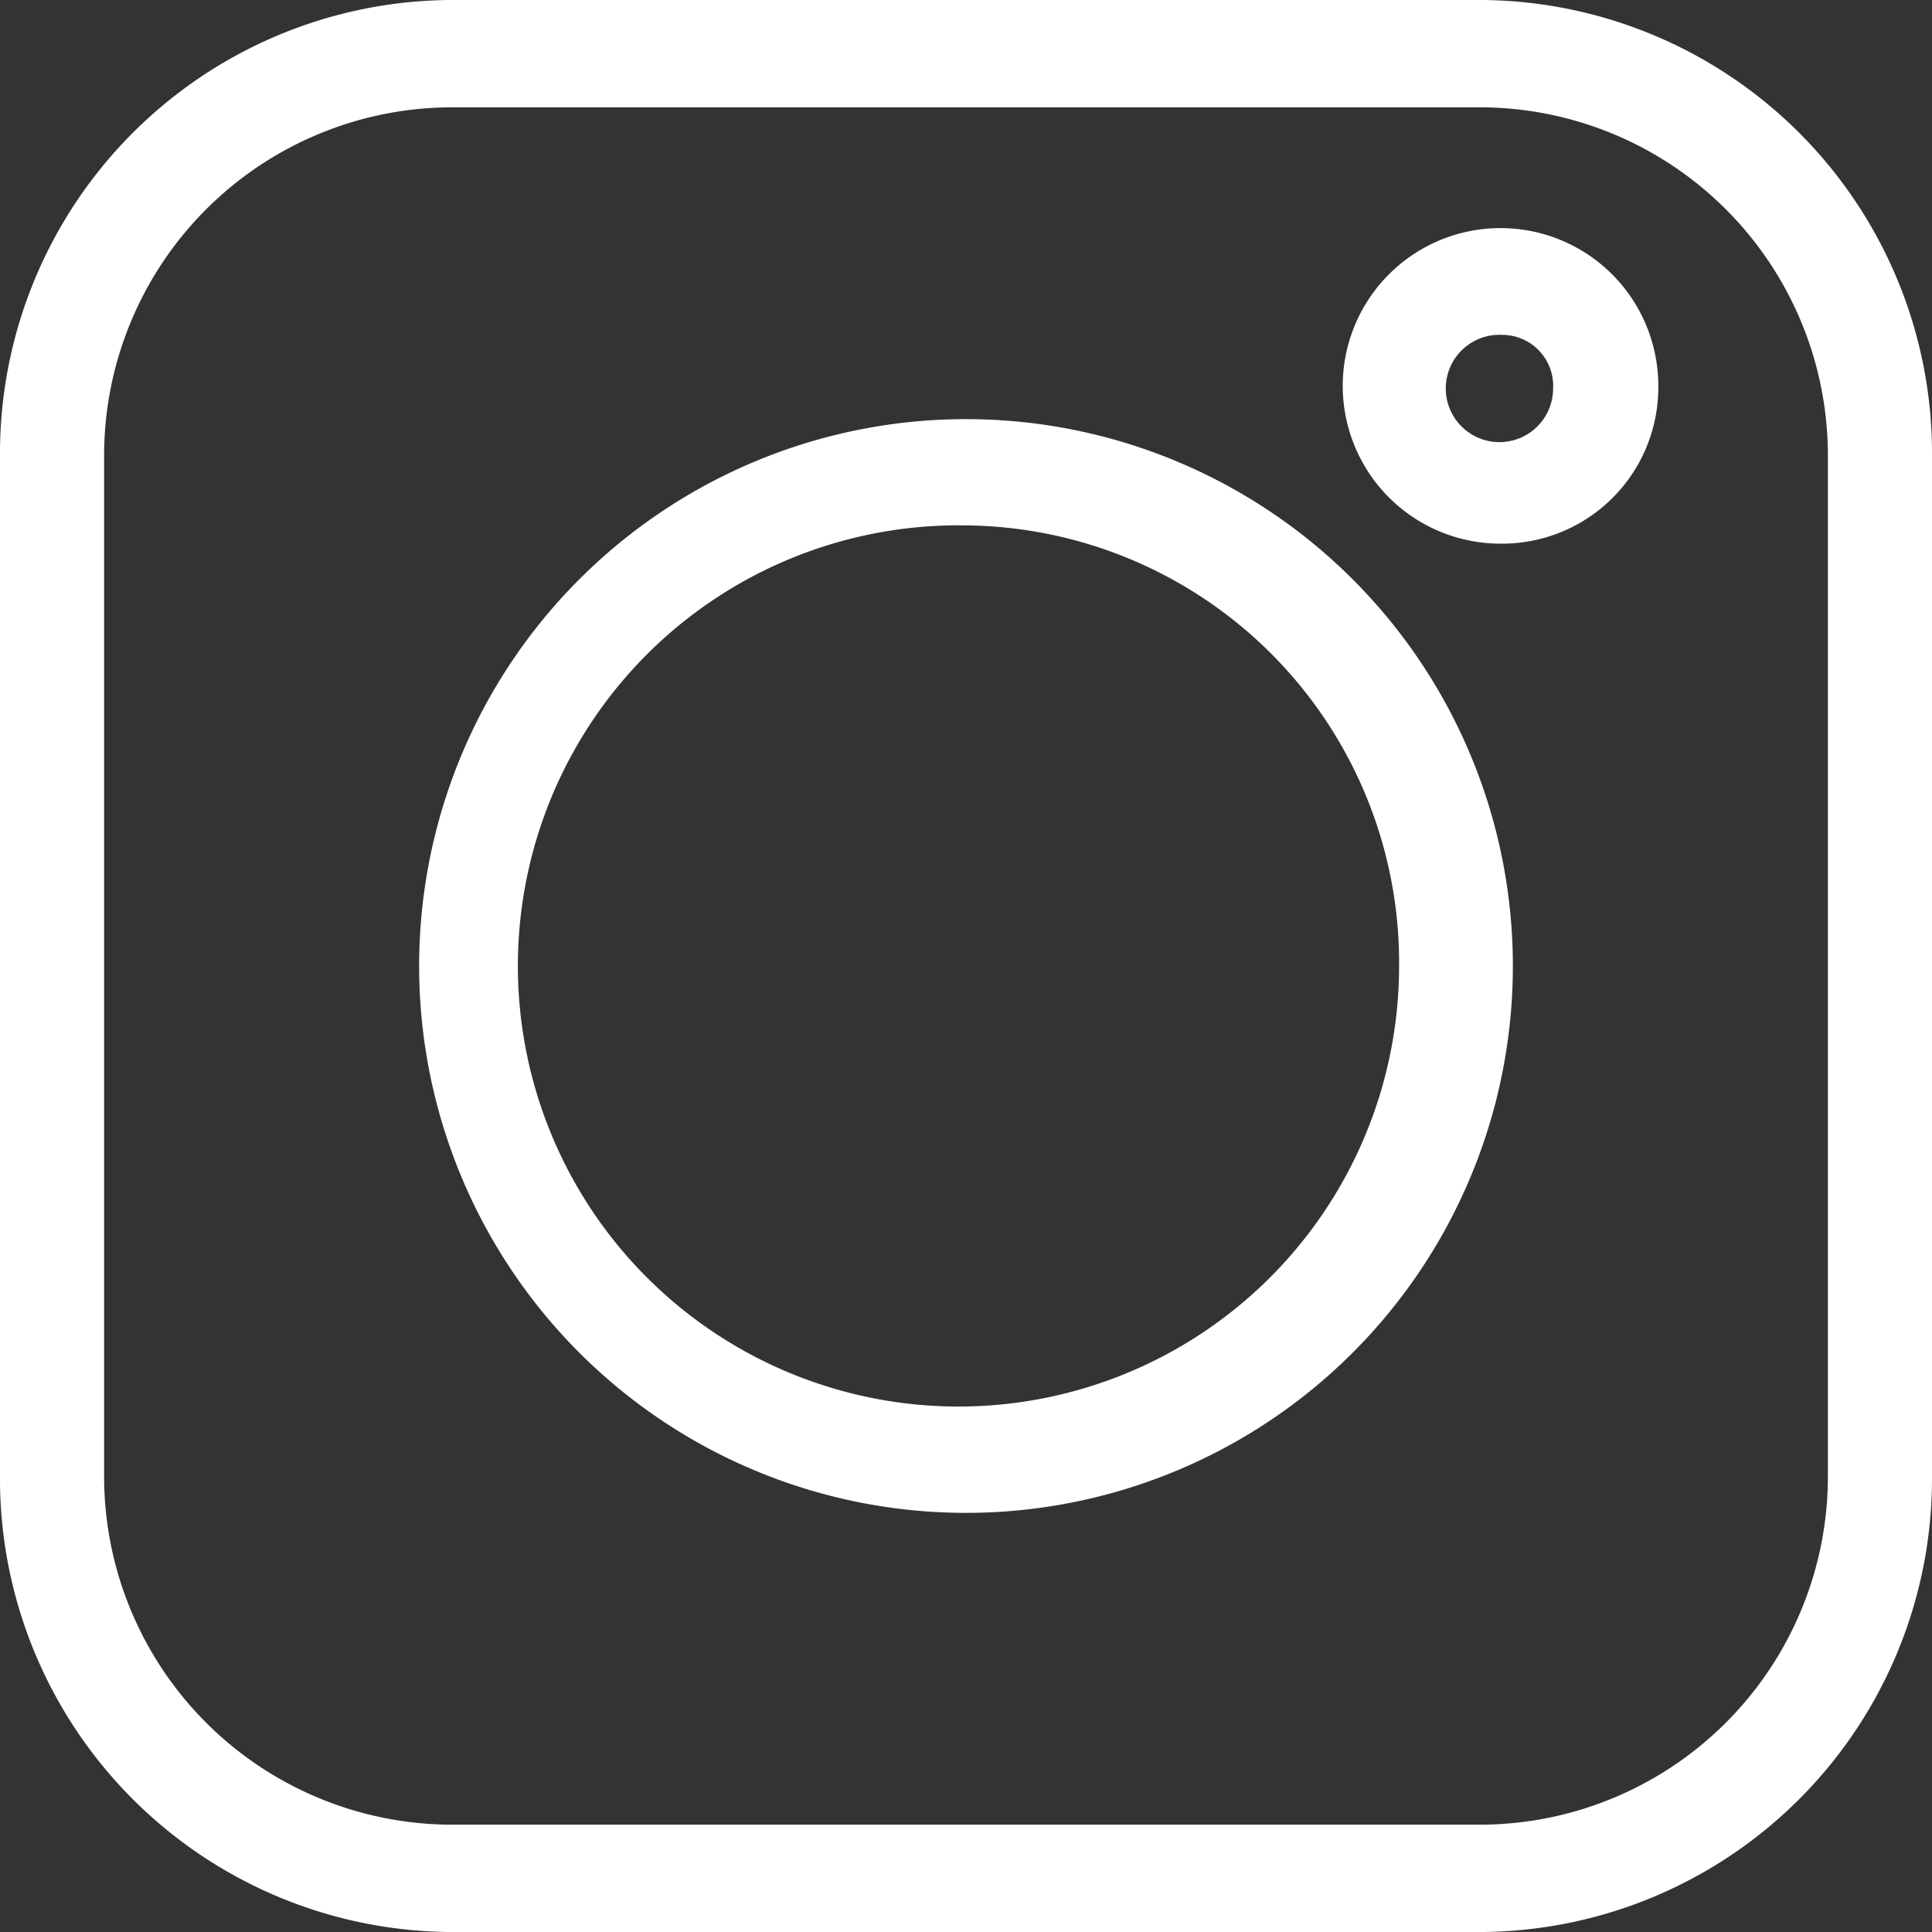
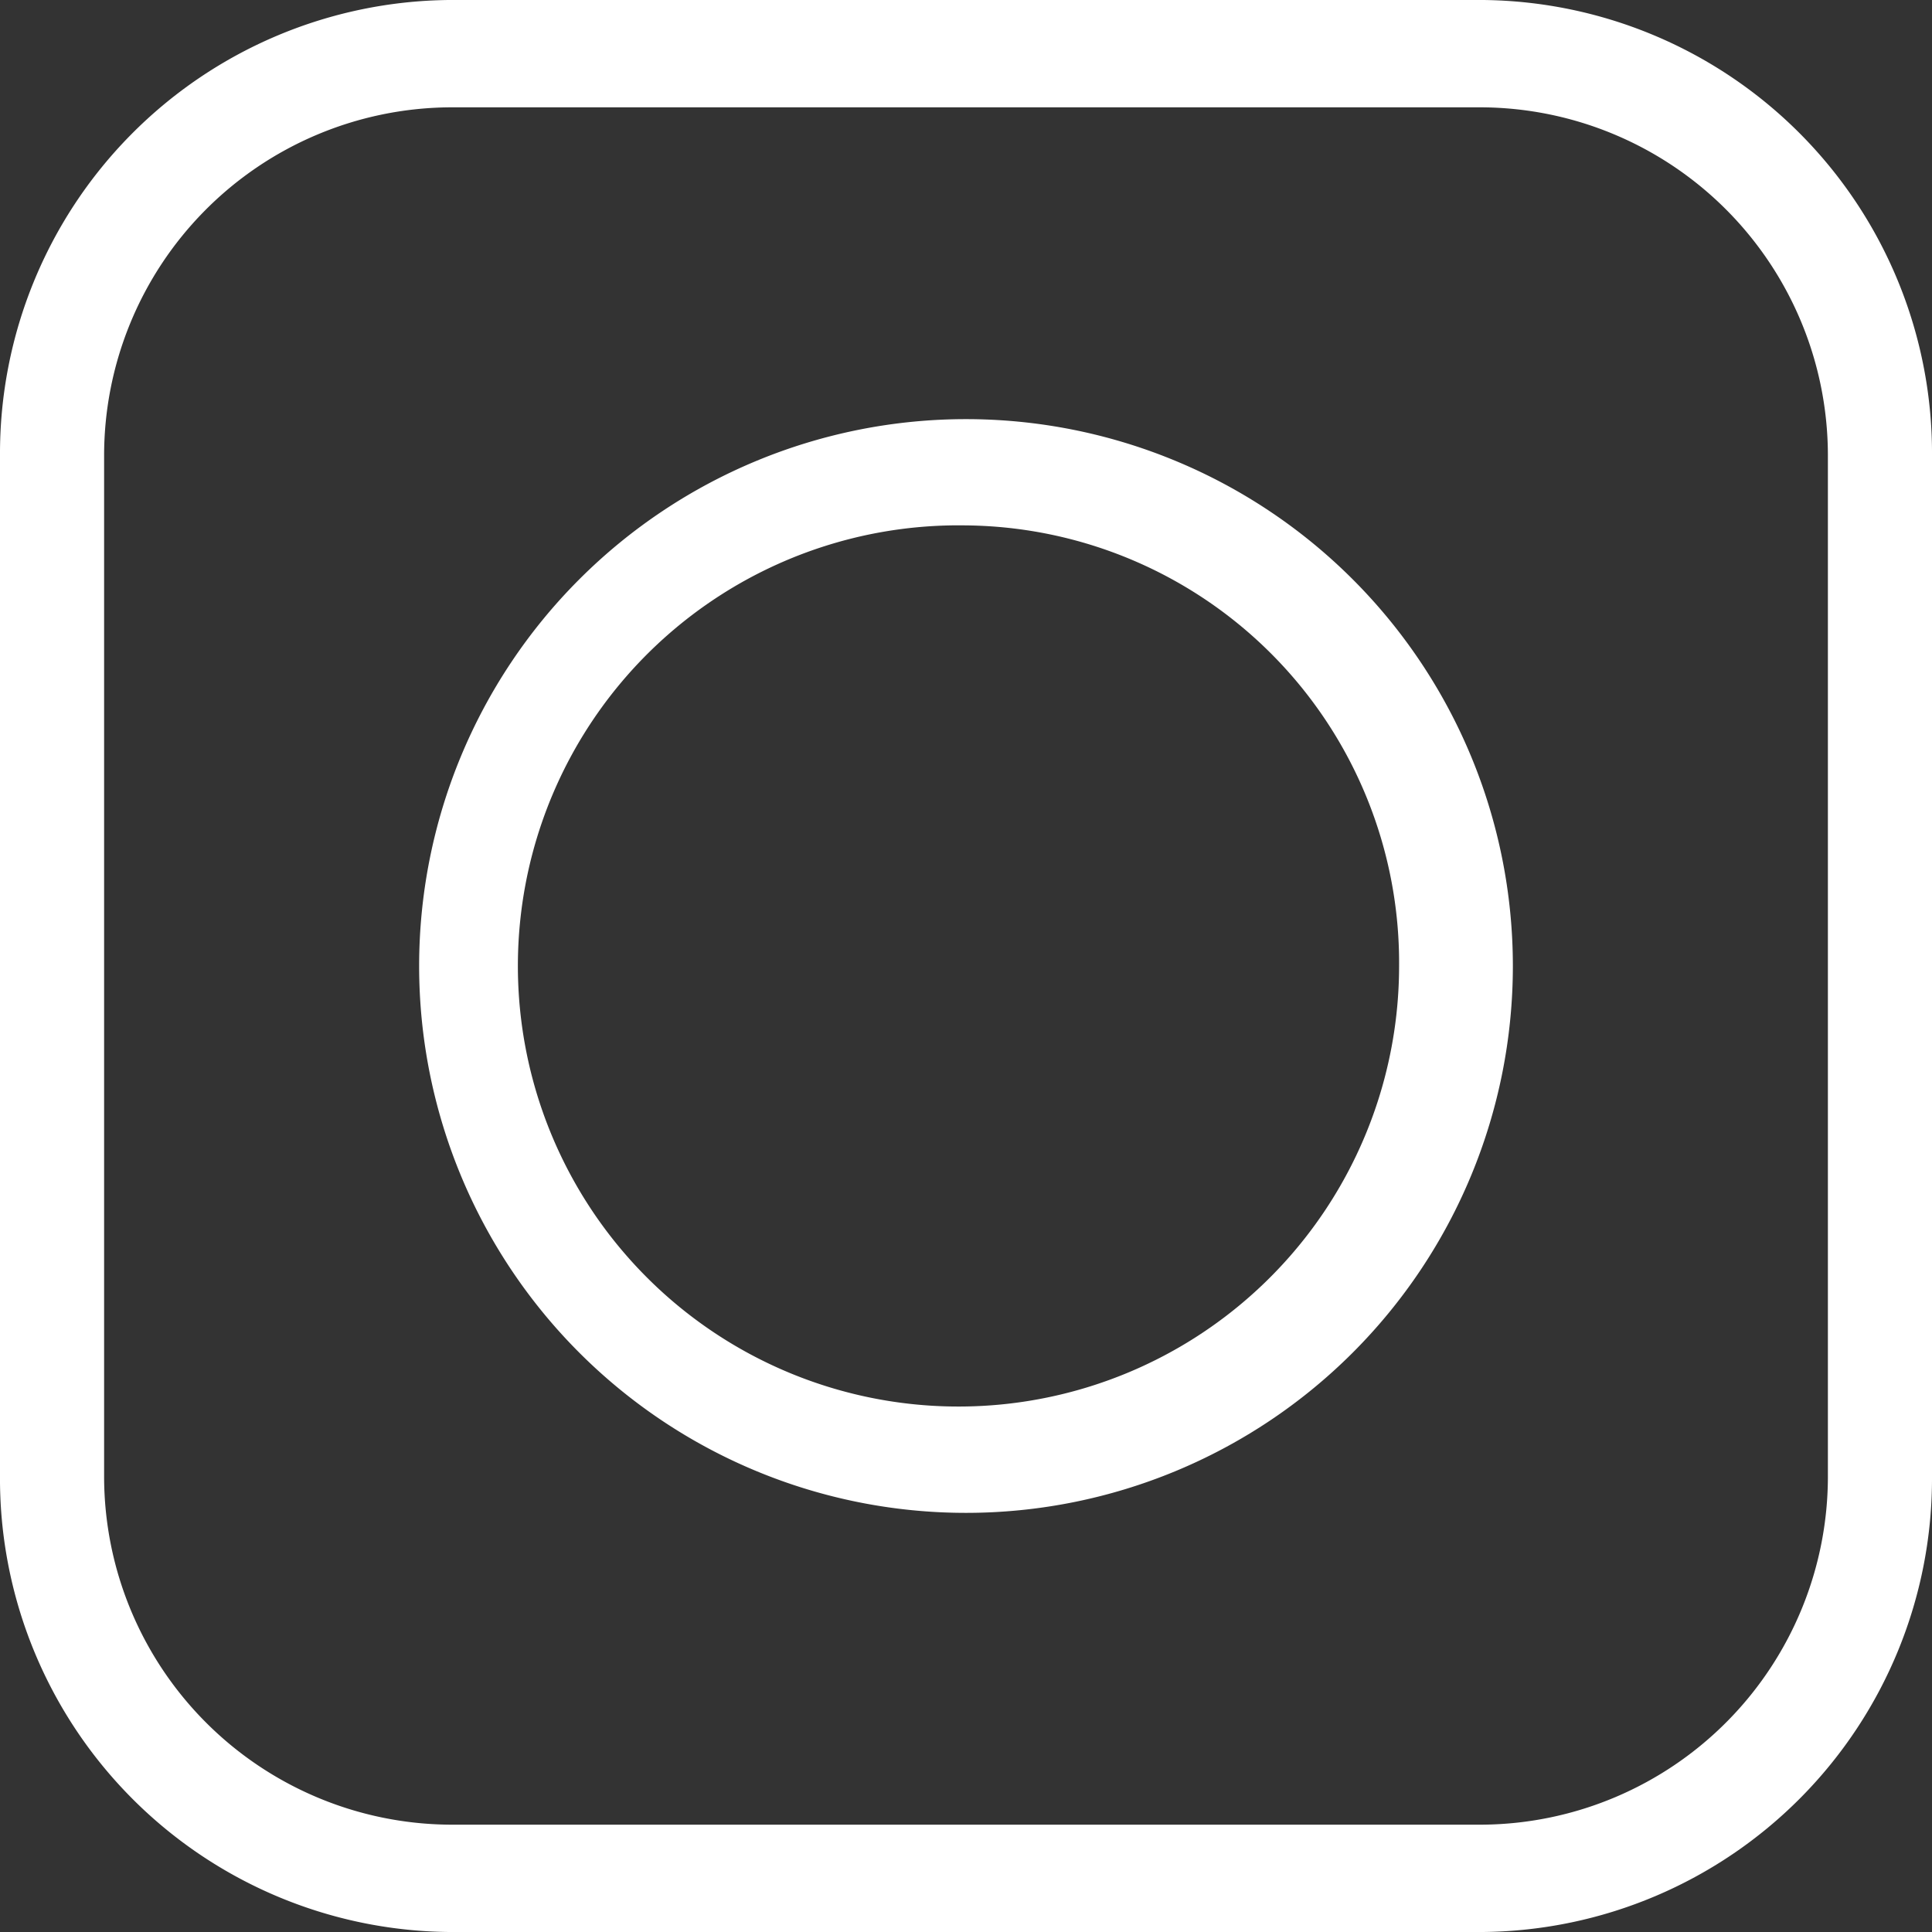
<svg xmlns="http://www.w3.org/2000/svg" id="レイヤー_1" data-name="レイヤー 1" viewBox="0 0 36 36">
  <rect x="0" y="0" width="36" height="36" fill="#333333" stroke="none" />
  <defs>
    <style>.cls-1{fill:#fff;}</style>
  </defs>
  <path class="cls-1" d="M27.63,36H8.37A8.45,8.45,0,0,1,0,27.48v-19A8.45,8.45,0,0,1,8.37,0H27.63A8.45,8.45,0,0,1,36,8.52v19A8.45,8.45,0,0,1,27.63,36ZM8.37,2A6.49,6.49,0,0,0,1.94,8.52v19A6.49,6.49,0,0,0,8.37,34H27.63a6.49,6.49,0,0,0,6.43-6.54v-19A6.49,6.49,0,0,0,27.63,2Z" />
  <path class="cls-1" d="M18,28.19A10.19,10.19,0,0,1,18,7.81a10.19,10.19,0,0,1,0,20.38Zm0-18.4A8.21,8.21,0,1,0,26.07,18,8.15,8.15,0,0,0,18,9.79Z" />
-   <path class="cls-1" d="M28,10.13A2.94,2.94,0,1,1,30.9,7.2,2.91,2.91,0,0,1,28,10.13Zm0-3.89a1,1,0,1,0,.94,1A.95.95,0,0,0,28,6.24Z" />
</svg>